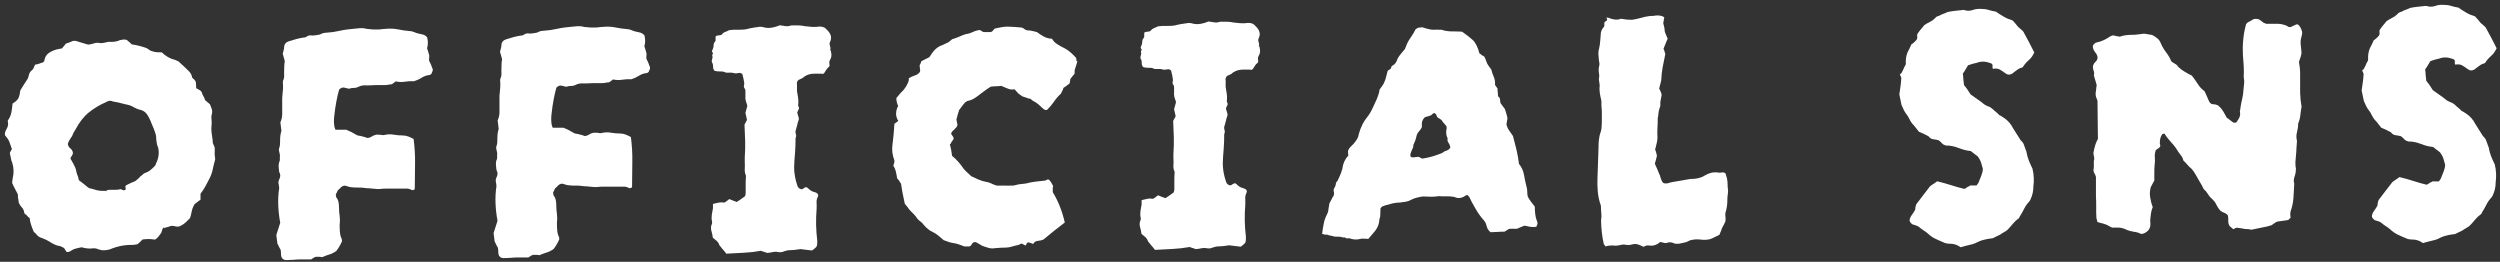
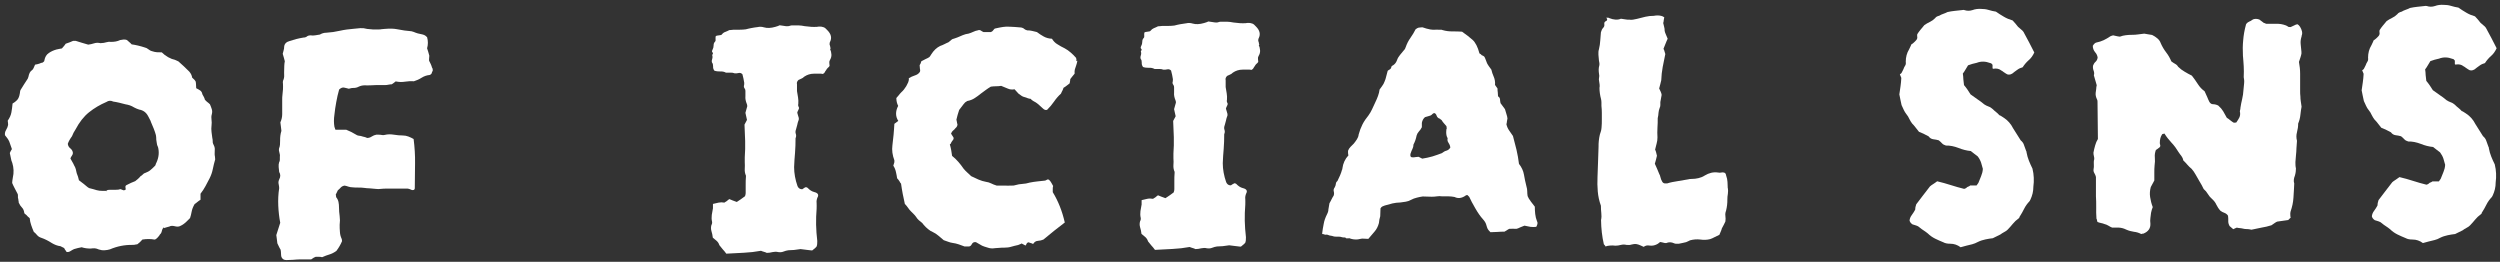
<svg xmlns="http://www.w3.org/2000/svg" width="191" height="20" viewBox="0 0 191 20" fill="none">
  <rect x="0" y="0" width="191" height="20" fill="#333333" stroke="none" />
  <path d="M12.54 17.38C12.54 17.38 12.5 17.35 12.49 17.35L12.52 17.38C12.45 17.42 12.4 17.5 12.37 17.63C12.34 17.76 12.3 17.85 12.22 17.91C12.2 17.96 12.14 18.05 12.03 18.16C11.92 18.27 11.84 18.32 11.78 18.3C11.52 18.25 11.22 18.25 10.88 18.3C10.83 18.36 10.77 18.41 10.72 18.47C10.67 18.52 10.59 18.59 10.5 18.66C10.48 18.66 10.46 18.66 10.45 18.67C10.43 18.67 10.4 18.68 10.37 18.68C10.32 18.7 10.23 18.71 10.12 18.71C9.54 18.7 8.96 18.81 8.4 19.05C8.27 19.09 8.14 19.11 7.99 19.12C7.84 19.13 7.7 19.11 7.55 19.06C7.44 19.01 7.34 18.98 7.24 18.97C7.14 18.97 7.03 18.97 6.92 18.99C6.68 18.99 6.45 18.96 6.24 18.89C6.15 18.91 6.05 18.93 5.95 18.95C5.85 18.97 5.75 19 5.66 19.03C5.57 19.07 5.48 19.12 5.39 19.18C5.3 19.24 5.2 19.27 5.09 19.25C5.07 19.21 5.04 19.17 5.01 19.13C4.97 19.09 4.94 19.03 4.9 18.95C4.86 18.93 4.82 18.91 4.76 18.88C4.7 18.85 4.66 18.83 4.62 18.81C4.38 18.78 4.16 18.69 3.96 18.57C3.68 18.39 3.42 18.26 3.16 18.17C3.03 18.13 2.93 18.07 2.84 17.97C2.76 17.87 2.67 17.78 2.58 17.71C2.5 17.53 2.44 17.36 2.38 17.19C2.32 17.03 2.29 16.85 2.27 16.67C2.22 16.63 2.17 16.59 2.13 16.55C2.09 16.51 2.06 16.47 2.02 16.43C1.91 16.36 1.85 16.3 1.85 16.24C1.83 16.08 1.77 15.95 1.68 15.86C1.59 15.77 1.5 15.64 1.43 15.48C1.43 15.44 1.43 15.39 1.41 15.32C1.41 15.25 1.39 15.18 1.37 15.1C1.37 15.06 1.37 15.01 1.37 14.95C1.37 14.89 1.37 14.84 1.34 14.8C1.27 14.65 1.19 14.51 1.12 14.38C1.05 14.24 0.98 14.11 0.93 13.98C0.93 13.89 0.95 13.75 0.98 13.57C1.07 13.19 1.05 12.81 0.94 12.45C0.88 12.32 0.85 12.2 0.83 12.07C0.81 11.94 0.78 11.82 0.75 11.69C0.77 11.65 0.79 11.6 0.82 11.54C0.85 11.48 0.88 11.43 0.91 11.39L0.71 10.82C0.67 10.73 0.62 10.64 0.56 10.56C0.49 10.48 0.44 10.4 0.38 10.33C0.36 10.18 0.39 10.05 0.47 9.92C0.55 9.79 0.6 9.66 0.62 9.54C0.62 9.49 0.62 9.43 0.61 9.38C0.6 9.33 0.6 9.27 0.59 9.22C0.73 9.02 0.83 8.81 0.87 8.59C0.91 8.37 0.94 8.14 0.96 7.91C1.09 7.84 1.2 7.75 1.29 7.66C1.38 7.57 1.44 7.45 1.48 7.3C1.5 7.24 1.51 7.18 1.52 7.11C1.52 7.04 1.54 6.96 1.56 6.89C1.65 6.74 1.74 6.59 1.84 6.44C1.94 6.28 2.03 6.14 2.12 6.01C2.16 5.92 2.19 5.82 2.21 5.71C2.24 5.6 2.29 5.51 2.36 5.43C2.45 5.37 2.52 5.3 2.56 5.21C2.6 5.12 2.64 5.03 2.68 4.94C2.81 4.92 2.92 4.89 3.01 4.86C3.1 4.82 3.18 4.79 3.26 4.78C3.35 4.72 3.4 4.67 3.39 4.61C3.44 4.35 3.55 4.17 3.73 4.05C3.9 3.93 4.1 3.84 4.32 3.78C4.39 3.76 4.46 3.75 4.51 3.74C4.56 3.73 4.64 3.72 4.73 3.7C4.77 3.66 4.81 3.61 4.86 3.55C4.91 3.49 4.97 3.42 5.02 3.34C5.13 3.3 5.23 3.26 5.33 3.23C5.43 3.19 5.52 3.15 5.59 3.12H5.78C5.93 3.17 6.08 3.22 6.23 3.26C6.38 3.3 6.55 3.35 6.74 3.41C6.89 3.39 7.04 3.36 7.19 3.31C7.34 3.26 7.49 3.26 7.64 3.29C7.66 3.29 7.68 3.29 7.69 3.3C7.71 3.3 7.73 3.3 7.74 3.29C7.87 3.29 7.99 3.27 8.12 3.23C8.25 3.19 8.37 3.18 8.5 3.2C8.61 3.2 8.72 3.19 8.84 3.17C8.96 3.15 9.07 3.11 9.18 3.06C9.27 3.04 9.36 3.03 9.44 3.02C9.52 3.02 9.61 3.02 9.7 3.06C9.75 3.11 9.81 3.16 9.87 3.21C9.93 3.26 9.99 3.31 10.06 3.39C10.21 3.41 10.37 3.44 10.54 3.48C10.71 3.52 10.89 3.57 11.07 3.63C11.16 3.65 11.25 3.69 11.33 3.76C11.41 3.83 11.52 3.89 11.65 3.92C11.76 3.96 11.87 3.98 11.99 3.99C12.11 3.99 12.23 4 12.36 4C12.65 4.29 13 4.49 13.41 4.59C13.45 4.61 13.48 4.63 13.52 4.64C13.56 4.66 13.59 4.68 13.63 4.69C13.78 4.82 13.92 4.95 14.06 5.08C14.2 5.21 14.33 5.35 14.46 5.47C14.59 5.62 14.66 5.77 14.68 5.93C14.83 6.06 14.91 6.15 14.94 6.21C14.97 6.27 14.98 6.45 14.99 6.74C15.1 6.79 15.2 6.85 15.29 6.91C15.38 6.97 15.44 7.07 15.46 7.2C15.5 7.27 15.53 7.34 15.57 7.4C15.61 7.46 15.63 7.53 15.65 7.61C15.71 7.68 15.76 7.74 15.83 7.79C15.89 7.83 15.96 7.89 16.04 7.97C16.1 8.1 16.14 8.22 16.18 8.34C16.22 8.46 16.22 8.59 16.18 8.74C16.14 8.87 16.14 9 16.16 9.15C16.18 9.3 16.18 9.45 16.16 9.61C16.14 9.76 16.14 9.91 16.16 10.08C16.18 10.24 16.2 10.4 16.22 10.54C16.24 10.61 16.25 10.69 16.25 10.77C16.25 10.85 16.25 10.92 16.28 10.98C16.35 11.11 16.4 11.23 16.41 11.36C16.41 11.49 16.41 11.61 16.4 11.74C16.4 11.81 16.4 11.88 16.42 11.95C16.42 12.01 16.44 12.09 16.44 12.18C16.37 12.42 16.31 12.66 16.26 12.91C16.21 13.16 16.13 13.39 16.02 13.61C15.91 13.81 15.81 14.01 15.7 14.22C15.59 14.42 15.47 14.61 15.32 14.8V15.26C15.23 15.31 15.15 15.38 15.07 15.44C14.99 15.51 14.92 15.56 14.87 15.59C14.74 15.81 14.67 16.01 14.64 16.18C14.61 16.35 14.57 16.51 14.52 16.66C14.45 16.73 14.37 16.81 14.3 16.88C14.23 16.95 14.15 17.03 14.05 17.1C13.96 17.17 13.85 17.23 13.74 17.28C13.62 17.33 13.49 17.32 13.34 17.28C13.17 17.24 13.04 17.25 12.93 17.31C12.86 17.33 12.78 17.35 12.71 17.37C12.64 17.39 12.57 17.41 12.52 17.43L12.54 17.38ZM12.05 11.2C12.01 11.11 11.99 11.02 11.98 10.94C11.97 10.86 11.95 10.77 11.94 10.68C11.94 10.53 11.93 10.42 11.91 10.32C11.87 10.17 11.82 10.02 11.75 9.84C11.68 9.67 11.61 9.5 11.54 9.34C11.52 9.27 11.49 9.19 11.44 9.11C11.39 9.03 11.35 8.95 11.32 8.88C11.17 8.59 10.94 8.42 10.63 8.37C10.58 8.35 10.51 8.33 10.44 8.3C10.37 8.27 10.3 8.24 10.25 8.21C10.14 8.14 10.03 8.09 9.92 8.05C9.81 8.01 9.7 7.99 9.59 7.97C9.44 7.93 9.29 7.9 9.12 7.85C8.95 7.81 8.8 7.78 8.65 7.76C8.47 7.67 8.29 7.68 8.13 7.79C7.64 8 7.2 8.26 6.8 8.58C6.4 8.9 6.06 9.34 5.77 9.89C5.72 9.96 5.67 10.05 5.62 10.14C5.58 10.23 5.54 10.32 5.5 10.41C5.43 10.5 5.37 10.6 5.31 10.7C5.25 10.8 5.21 10.9 5.18 10.99C5.2 11.14 5.26 11.25 5.38 11.34C5.49 11.43 5.56 11.55 5.57 11.69C5.57 11.76 5.54 11.83 5.49 11.9C5.44 11.97 5.4 12.03 5.38 12.11C5.42 12.18 5.46 12.26 5.52 12.36C5.58 12.45 5.62 12.54 5.66 12.63C5.72 12.72 5.76 12.82 5.79 12.92C5.82 13.02 5.84 13.13 5.86 13.23C5.9 13.32 5.93 13.41 5.96 13.5C5.99 13.59 6.01 13.68 6.03 13.77L6.42 14.07C6.47 14.11 6.53 14.16 6.6 14.22C6.67 14.28 6.73 14.33 6.81 14.37C7.03 14.42 7.22 14.48 7.39 14.53C7.54 14.57 7.66 14.58 7.77 14.58C7.88 14.58 8 14.58 8.13 14.58C8.11 14.58 8.1 14.58 8.1 14.61H8.15C8.15 14.61 8.12 14.61 8.12 14.58C8.16 14.54 8.2 14.52 8.26 14.51C8.31 14.51 8.36 14.5 8.4 14.5C8.51 14.5 8.62 14.5 8.74 14.5C8.86 14.5 8.98 14.5 9.11 14.48C9.15 14.44 9.2 14.44 9.26 14.47C9.32 14.5 9.38 14.52 9.44 14.54C9.51 14.54 9.57 14.52 9.6 14.48C9.6 14.41 9.6 14.34 9.58 14.29C9.58 14.24 9.59 14.19 9.65 14.15C9.89 14.02 10.11 13.92 10.33 13.84C10.42 13.77 10.5 13.7 10.56 13.65C10.62 13.6 10.68 13.53 10.74 13.46C10.81 13.42 10.87 13.38 10.92 13.32C10.97 13.26 11.02 13.23 11.1 13.21C11.26 13.15 11.4 13.08 11.52 12.97C11.64 12.87 11.75 12.76 11.86 12.65C11.88 12.61 11.89 12.58 11.9 12.55C11.9 12.52 11.92 12.49 11.94 12.45C12.14 12.03 12.18 11.61 12.06 11.19L12.05 11.2Z" fill="white" />
  <path d="M33.01 5.45C33.01 5.6 32.95 5.69 32.82 5.73C32.6 5.75 32.4 5.82 32.21 5.94C32.02 6.06 31.82 6.15 31.62 6.21C31.38 6.19 31.16 6.21 30.94 6.24C30.72 6.28 30.48 6.27 30.23 6.22C30.19 6.26 30.15 6.29 30.09 6.33C30.04 6.37 29.98 6.4 29.93 6.44C29.86 6.44 29.77 6.45 29.68 6.47C29.59 6.49 29.5 6.5 29.41 6.5H28.73C28.58 6.5 28.44 6.51 28.29 6.52C28.14 6.53 28 6.52 27.85 6.52C27.69 6.52 27.54 6.56 27.41 6.62C27.28 6.69 27.15 6.72 27 6.72C26.93 6.72 26.86 6.72 26.81 6.74C26.76 6.76 26.7 6.76 26.65 6.78C26.52 6.75 26.4 6.71 26.28 6.69C26.16 6.67 26.04 6.72 25.91 6.84C25.82 7.15 25.75 7.47 25.69 7.8C25.63 8.13 25.58 8.45 25.55 8.76C25.5 9.09 25.5 9.4 25.55 9.69C25.57 9.73 25.58 9.76 25.59 9.8C25.59 9.84 25.61 9.87 25.63 9.91H26.45C26.58 9.96 26.71 10.02 26.85 10.09C26.99 10.16 27.13 10.24 27.28 10.33C27.32 10.35 27.37 10.36 27.43 10.37C27.49 10.37 27.56 10.39 27.64 10.41C27.7 10.43 27.76 10.45 27.83 10.46C27.9 10.48 27.98 10.5 28.05 10.54C28.18 10.54 28.3 10.5 28.4 10.43C28.51 10.36 28.63 10.31 28.75 10.29H28.89C28.98 10.29 29.07 10.29 29.15 10.31C29.23 10.33 29.31 10.33 29.38 10.31C29.62 10.25 29.85 10.25 30.09 10.29C30.33 10.33 30.56 10.35 30.78 10.35C30.93 10.35 31.07 10.38 31.2 10.43C31.34 10.48 31.47 10.55 31.6 10.62C31.68 11.24 31.72 11.86 31.71 12.49C31.71 13.12 31.7 13.74 31.69 14.37C31.69 14.44 31.66 14.49 31.61 14.51C31.56 14.53 31.5 14.53 31.45 14.51C31.41 14.49 31.37 14.47 31.33 14.46C31.28 14.44 31.22 14.42 31.15 14.41H29.56C29.4 14.41 29.25 14.41 29.11 14.43C28.97 14.45 28.83 14.45 28.69 14.43C28.54 14.41 28.4 14.4 28.25 14.39C28.1 14.39 27.95 14.37 27.78 14.35C27.65 14.33 27.52 14.33 27.37 14.33C27.22 14.33 27.07 14.33 26.91 14.31C26.82 14.31 26.72 14.29 26.62 14.26C26.52 14.22 26.42 14.2 26.33 14.18C26.2 14.2 26.11 14.25 26.04 14.32C25.98 14.39 25.9 14.47 25.81 14.54C25.79 14.58 25.77 14.63 25.74 14.69C25.71 14.75 25.68 14.81 25.65 14.87C25.67 14.92 25.68 14.99 25.68 15.06C25.77 15.17 25.83 15.29 25.86 15.43C25.89 15.57 25.9 15.71 25.9 15.85C25.9 16.07 25.92 16.29 25.95 16.51C25.98 16.73 25.98 16.95 25.95 17.17C25.95 17.35 25.95 17.54 25.97 17.72C25.98 17.9 26.02 18.07 26.1 18.24C26.12 18.28 26.13 18.34 26.13 18.43C26.02 18.69 25.88 18.93 25.7 19.17C25.52 19.3 25.34 19.39 25.17 19.44C25 19.49 24.81 19.56 24.61 19.65C24.54 19.63 24.46 19.62 24.38 19.62C24.3 19.62 24.21 19.62 24.12 19.62C24.05 19.64 23.93 19.7 23.77 19.82H22.84C22.69 19.82 22.54 19.84 22.39 19.85C22.23 19.86 22.07 19.87 21.88 19.87C21.69 19.87 21.57 19.79 21.5 19.63C21.48 19.56 21.47 19.47 21.47 19.38C21.47 19.29 21.46 19.19 21.44 19.08C21.38 18.99 21.34 18.9 21.3 18.82C21.26 18.74 21.23 18.66 21.19 18.59C21.17 18.48 21.16 18.37 21.15 18.26C21.14 18.15 21.12 18.05 21.11 17.96C21.16 17.8 21.21 17.64 21.26 17.49C21.31 17.34 21.35 17.19 21.41 17.02C21.33 16.6 21.28 16.17 21.26 15.72C21.24 15.27 21.26 14.82 21.33 14.37C21.33 14.28 21.31 14.18 21.29 14.07C21.26 13.96 21.27 13.84 21.33 13.71C21.44 13.51 21.44 13.32 21.33 13.14C21.31 13.01 21.3 12.88 21.29 12.76C21.28 12.63 21.29 12.5 21.33 12.38C21.37 12.33 21.38 12.26 21.38 12.19C21.38 12.12 21.38 12.04 21.38 11.97C21.4 11.88 21.38 11.78 21.35 11.67C21.31 11.56 21.3 11.45 21.32 11.34C21.36 11.25 21.38 11.15 21.39 11.05C21.39 10.95 21.4 10.84 21.4 10.74C21.4 10.61 21.4 10.49 21.42 10.36C21.44 10.23 21.46 10.11 21.5 10C21.48 9.87 21.47 9.76 21.46 9.66C21.45 9.56 21.43 9.46 21.42 9.35C21.51 9.15 21.56 8.94 21.56 8.73C21.56 8.52 21.56 8.31 21.56 8.09C21.56 7.94 21.56 7.8 21.56 7.65C21.56 7.5 21.56 7.37 21.58 7.24C21.6 7.09 21.61 6.95 21.62 6.82C21.62 6.68 21.63 6.55 21.62 6.42C21.62 6.38 21.62 6.34 21.61 6.3C21.61 6.26 21.61 6.21 21.62 6.18C21.69 6.03 21.72 5.89 21.71 5.76C21.7 5.62 21.71 5.49 21.71 5.36C21.71 5.25 21.71 5.14 21.72 5.02C21.72 4.9 21.74 4.79 21.76 4.68C21.74 4.59 21.71 4.49 21.68 4.38C21.64 4.27 21.62 4.18 21.6 4.11C21.62 4.02 21.64 3.93 21.67 3.84C21.7 3.75 21.71 3.66 21.71 3.57C21.73 3.35 21.87 3.2 22.14 3.13C22.47 3.02 22.81 2.93 23.18 2.87C23.31 2.87 23.41 2.83 23.48 2.76C23.55 2.72 23.63 2.7 23.73 2.7C23.84 2.72 23.95 2.72 24.07 2.7C24.19 2.68 24.31 2.66 24.44 2.64C24.59 2.55 24.75 2.5 24.93 2.5C25.28 2.48 25.62 2.43 25.97 2.35C26.32 2.27 26.66 2.23 27.01 2.2C27.19 2.18 27.37 2.17 27.53 2.15C27.7 2.14 27.87 2.16 28.05 2.21C28.2 2.23 28.34 2.24 28.49 2.25C28.64 2.25 28.78 2.26 28.93 2.25C29 2.25 29.08 2.25 29.15 2.23C29.22 2.23 29.3 2.21 29.37 2.21C29.62 2.19 29.82 2.18 29.94 2.19C30.07 2.19 30.19 2.21 30.32 2.23C30.45 2.25 30.64 2.28 30.9 2.33C31.03 2.35 31.15 2.36 31.27 2.37C31.39 2.37 31.5 2.4 31.61 2.44C31.81 2.53 32.03 2.59 32.27 2.63C32.36 2.65 32.43 2.68 32.49 2.72C32.54 2.76 32.59 2.81 32.63 2.84C32.71 3.13 32.71 3.41 32.63 3.69C32.69 3.85 32.74 4.04 32.8 4.26C32.8 4.28 32.8 4.32 32.79 4.38C32.79 4.44 32.78 4.49 32.78 4.53C32.78 4.62 32.78 4.68 32.81 4.69C32.85 4.76 32.88 4.84 32.92 4.92C32.96 5 32.98 5.08 33 5.15C33.04 5.2 33.06 5.26 33.06 5.31C33.06 5.36 33.06 5.42 33.06 5.47L33.01 5.45Z" fill="white" />
-   <path d="M49.61 5.3C49.61 5.45 49.55 5.54 49.42 5.58C49.2 5.6 49 5.67 48.81 5.79C48.62 5.91 48.42 6 48.22 6.06C47.98 6.04 47.76 6.06 47.54 6.09C47.32 6.13 47.08 6.12 46.83 6.07C46.79 6.11 46.75 6.14 46.69 6.18C46.64 6.22 46.58 6.25 46.53 6.29C46.46 6.29 46.37 6.3 46.28 6.32C46.19 6.34 46.1 6.35 46.01 6.35H45.33C45.18 6.35 45.04 6.36 44.89 6.37C44.74 6.38 44.6 6.37 44.45 6.37C44.29 6.37 44.14 6.41 44.01 6.47C43.88 6.54 43.75 6.57 43.6 6.57C43.53 6.57 43.46 6.57 43.41 6.59C43.36 6.61 43.3 6.61 43.25 6.63C43.12 6.6 43 6.56 42.88 6.54C42.76 6.52 42.64 6.57 42.51 6.69C42.42 7 42.35 7.32 42.29 7.65C42.23 7.98 42.18 8.3 42.15 8.61C42.1 8.94 42.1 9.25 42.15 9.54C42.17 9.58 42.18 9.61 42.19 9.65C42.19 9.69 42.21 9.72 42.23 9.76H43.05C43.18 9.81 43.31 9.87 43.45 9.94C43.59 10.01 43.73 10.09 43.88 10.18C43.92 10.2 43.97 10.21 44.03 10.22C44.09 10.22 44.16 10.24 44.24 10.26C44.3 10.28 44.36 10.3 44.43 10.31C44.5 10.33 44.58 10.35 44.65 10.39C44.78 10.39 44.9 10.35 45 10.28C45.11 10.21 45.23 10.16 45.35 10.14H45.49C45.58 10.14 45.67 10.14 45.75 10.16C45.83 10.18 45.91 10.18 45.98 10.16C46.22 10.1 46.45 10.1 46.69 10.14C46.93 10.18 47.16 10.2 47.38 10.2C47.53 10.2 47.67 10.23 47.8 10.28C47.94 10.33 48.07 10.4 48.2 10.47C48.28 11.09 48.32 11.71 48.31 12.34C48.31 12.97 48.3 13.59 48.29 14.22C48.29 14.29 48.26 14.34 48.21 14.36C48.16 14.38 48.1 14.38 48.05 14.36C48.01 14.34 47.97 14.32 47.93 14.31C47.88 14.29 47.82 14.27 47.75 14.26H46.16C46 14.26 45.85 14.26 45.71 14.28C45.57 14.3 45.43 14.3 45.29 14.28C45.14 14.26 45 14.25 44.85 14.24C44.7 14.24 44.55 14.22 44.38 14.2C44.25 14.18 44.12 14.18 43.97 14.18C43.82 14.18 43.67 14.18 43.51 14.16C43.42 14.16 43.32 14.14 43.22 14.11C43.12 14.07 43.02 14.05 42.93 14.03C42.8 14.05 42.71 14.1 42.64 14.17C42.58 14.24 42.5 14.32 42.41 14.39C42.39 14.43 42.37 14.48 42.34 14.54C42.31 14.6 42.28 14.66 42.25 14.72C42.27 14.77 42.28 14.84 42.28 14.91C42.37 15.02 42.43 15.14 42.46 15.28C42.49 15.42 42.5 15.56 42.5 15.7C42.5 15.92 42.52 16.14 42.55 16.36C42.58 16.58 42.58 16.8 42.55 17.02C42.55 17.2 42.55 17.39 42.57 17.57C42.58 17.75 42.62 17.92 42.7 18.09C42.72 18.13 42.73 18.19 42.73 18.28C42.62 18.54 42.48 18.78 42.3 19.02C42.12 19.15 41.94 19.24 41.77 19.29C41.6 19.34 41.41 19.41 41.21 19.5C41.14 19.48 41.06 19.47 40.98 19.47C40.9 19.47 40.81 19.47 40.72 19.47C40.65 19.49 40.53 19.55 40.37 19.67H39.44C39.29 19.67 39.14 19.69 38.99 19.7C38.83 19.71 38.67 19.72 38.48 19.72C38.29 19.72 38.17 19.64 38.1 19.48C38.08 19.41 38.07 19.32 38.07 19.23C38.07 19.14 38.06 19.04 38.04 18.93C37.98 18.84 37.94 18.75 37.9 18.67C37.86 18.59 37.83 18.51 37.79 18.44C37.77 18.33 37.76 18.22 37.75 18.11C37.74 18 37.72 17.9 37.71 17.81C37.76 17.65 37.81 17.49 37.86 17.34C37.91 17.19 37.95 17.04 38.01 16.87C37.93 16.45 37.88 16.02 37.86 15.57C37.84 15.12 37.86 14.67 37.93 14.22C37.93 14.13 37.91 14.03 37.89 13.92C37.86 13.81 37.87 13.69 37.93 13.56C38.04 13.36 38.04 13.17 37.93 12.99C37.91 12.86 37.9 12.73 37.89 12.61C37.88 12.48 37.89 12.35 37.93 12.23C37.97 12.18 37.98 12.11 37.98 12.04C37.98 11.97 37.98 11.89 37.98 11.82C38 11.73 37.98 11.63 37.95 11.52C37.91 11.41 37.9 11.3 37.92 11.19C37.96 11.1 37.98 11 37.99 10.9C37.99 10.8 38 10.69 38 10.59C38 10.46 38 10.34 38.02 10.21C38.04 10.08 38.06 9.96 38.1 9.85C38.08 9.72 38.07 9.61 38.06 9.51C38.05 9.41 38.03 9.31 38.02 9.2C38.11 9 38.16 8.79 38.16 8.58C38.16 8.37 38.16 8.16 38.16 7.94C38.16 7.79 38.16 7.65 38.16 7.5C38.16 7.35 38.16 7.22 38.18 7.09C38.2 6.94 38.21 6.8 38.22 6.67C38.22 6.53 38.23 6.4 38.22 6.27C38.22 6.23 38.22 6.19 38.21 6.15C38.21 6.11 38.21 6.06 38.22 6.03C38.29 5.88 38.32 5.74 38.31 5.61C38.3 5.47 38.31 5.34 38.31 5.21C38.31 5.1 38.31 4.99 38.32 4.87C38.32 4.75 38.34 4.64 38.36 4.53C38.34 4.44 38.31 4.34 38.28 4.23C38.24 4.12 38.22 4.03 38.2 3.96C38.22 3.87 38.24 3.78 38.27 3.69C38.3 3.6 38.31 3.51 38.31 3.42C38.33 3.2 38.47 3.05 38.74 2.98C39.07 2.87 39.41 2.78 39.78 2.72C39.91 2.72 40.01 2.68 40.08 2.61C40.15 2.57 40.23 2.55 40.33 2.55C40.44 2.57 40.55 2.57 40.67 2.55C40.79 2.53 40.91 2.51 41.04 2.49C41.19 2.4 41.35 2.35 41.53 2.35C41.88 2.33 42.22 2.28 42.57 2.2C42.92 2.12 43.26 2.08 43.61 2.05C43.79 2.03 43.97 2.02 44.13 2C44.3 1.99 44.47 2.01 44.65 2.06C44.8 2.08 44.94 2.09 45.09 2.1C45.24 2.1 45.38 2.11 45.53 2.1C45.6 2.1 45.68 2.1 45.75 2.08C45.82 2.08 45.9 2.06 45.97 2.06C46.22 2.04 46.42 2.03 46.54 2.04C46.67 2.04 46.79 2.06 46.92 2.08C47.05 2.1 47.24 2.13 47.5 2.18C47.63 2.2 47.75 2.21 47.87 2.22C47.99 2.22 48.1 2.25 48.21 2.29C48.41 2.38 48.63 2.44 48.87 2.48C48.96 2.5 49.03 2.53 49.09 2.57C49.14 2.61 49.19 2.66 49.23 2.69C49.31 2.98 49.31 3.26 49.23 3.54C49.29 3.7 49.34 3.89 49.4 4.11C49.4 4.13 49.4 4.17 49.39 4.23C49.39 4.29 49.38 4.34 49.38 4.38C49.38 4.47 49.38 4.53 49.41 4.54C49.45 4.61 49.48 4.69 49.52 4.77C49.56 4.85 49.58 4.93 49.6 5C49.64 5.05 49.66 5.11 49.66 5.16C49.66 5.21 49.66 5.27 49.66 5.32L49.61 5.3Z" fill="white" />
  <path d="M63.42 3.75C63.48 3.88 63.51 4.01 63.52 4.16C63.53 4.31 63.49 4.45 63.4 4.6C63.36 4.67 63.35 4.74 63.36 4.81C63.36 4.87 63.37 4.95 63.38 5.04C63.34 5.09 63.3 5.15 63.24 5.19C63.19 5.24 63.14 5.3 63.11 5.37C63.07 5.41 63.04 5.45 63.02 5.51C62.99 5.57 62.94 5.61 62.87 5.65C62.78 5.63 62.67 5.62 62.54 5.63C62.41 5.63 62.29 5.63 62.18 5.63C61.91 5.63 61.66 5.71 61.44 5.86C61.37 5.93 61.3 5.98 61.22 6.01C61.15 6.04 61.07 6.07 61 6.11C60.89 6.22 60.86 6.33 60.89 6.44V6.96C60.91 7.12 60.94 7.28 60.97 7.44C61 7.6 61 7.76 60.99 7.95C60.97 7.99 60.97 8.04 60.99 8.1C61.01 8.16 61.03 8.21 61.05 8.25C61.03 8.32 61.01 8.38 60.98 8.43C60.95 8.48 60.93 8.53 60.91 8.61C60.93 8.68 60.95 8.75 60.97 8.82C60.99 8.88 61.01 8.95 61.03 9.02C61.03 9.11 61.03 9.18 61 9.21C60.96 9.32 60.93 9.43 60.91 9.54C60.88 9.65 60.85 9.76 60.82 9.87C60.77 10 60.76 10.12 60.8 10.23C60.84 10.34 60.83 10.45 60.78 10.56C60.78 10.94 60.77 11.32 60.74 11.68C60.71 12.04 60.68 12.41 60.67 12.77C60.67 13.24 60.76 13.73 60.93 14.22C61 14.38 61.12 14.46 61.29 14.46C61.33 14.44 61.37 14.41 61.41 14.38C61.45 14.34 61.51 14.32 61.56 14.3C61.61 14.3 61.66 14.32 61.7 14.35C61.85 14.51 62.01 14.62 62.2 14.67C62.49 14.74 62.58 14.88 62.45 15.1C62.4 15.23 62.37 15.36 62.39 15.51C62.4 15.66 62.39 15.8 62.39 15.95C62.36 16.35 62.34 16.76 62.35 17.17C62.36 17.58 62.39 18 62.44 18.41C62.44 18.61 62.43 18.74 62.4 18.81C62.37 18.87 62.26 18.98 62.06 19.13H61.98C61.83 19.11 61.69 19.1 61.56 19.08C61.42 19.06 61.29 19.05 61.16 19.03C60.81 19.09 60.5 19.12 60.23 19.12C60.1 19.14 59.98 19.17 59.86 19.22C59.74 19.27 59.61 19.28 59.46 19.26C59.31 19.22 59.17 19.23 59.02 19.26C58.87 19.3 58.73 19.32 58.58 19.32C58.51 19.28 58.44 19.26 58.37 19.24C58.3 19.22 58.23 19.2 58.14 19.16C57.7 19.24 57.27 19.29 56.83 19.31C56.39 19.33 55.94 19.35 55.49 19.38C55.4 19.25 55.3 19.14 55.21 19.04C55.12 18.94 55.04 18.84 54.96 18.73C54.92 18.6 54.85 18.49 54.75 18.4C54.65 18.31 54.55 18.23 54.46 18.16C54.44 17.98 54.4 17.8 54.35 17.64C54.31 17.49 54.31 17.35 54.35 17.2C54.4 17.11 54.42 17.02 54.4 16.93C54.36 16.77 54.36 16.6 54.38 16.42C54.41 16.25 54.44 16.08 54.47 15.91V15.58C54.61 15.54 54.76 15.51 54.9 15.48C55.05 15.45 55.19 15.45 55.34 15.48C55.41 15.44 55.48 15.4 55.53 15.36C55.58 15.31 55.65 15.26 55.72 15.21C55.81 15.25 55.9 15.28 55.99 15.32C56.08 15.36 56.18 15.39 56.29 15.43C56.47 15.32 56.68 15.17 56.92 14.99C56.96 14.88 56.97 14.8 56.97 14.74C56.97 14.54 56.97 14.33 56.97 14.12C56.97 13.91 56.97 13.7 56.99 13.5V13.42C56.91 13.24 56.89 13.07 56.9 12.9C56.91 12.73 56.91 12.56 56.9 12.38V12.02C56.93 11.6 56.94 11.19 56.93 10.77C56.92 10.36 56.9 9.94 56.88 9.52L57.07 9.16C57.05 9.07 57.03 8.98 57.01 8.89C56.99 8.8 56.97 8.71 56.95 8.62C56.97 8.53 56.99 8.45 57.02 8.37C57.05 8.29 57.07 8.21 57.09 8.12C57.09 8.05 57.08 7.99 57.06 7.95C56.97 7.73 56.93 7.53 56.95 7.35V6.94C56.95 6.87 56.93 6.81 56.89 6.76C56.85 6.71 56.83 6.65 56.83 6.58C56.85 6.54 56.86 6.46 56.86 6.33C56.84 6.22 56.82 6.11 56.8 6C56.78 5.89 56.75 5.78 56.72 5.67C56.63 5.58 56.53 5.55 56.42 5.58C56.31 5.61 56.21 5.61 56.12 5.6C56.03 5.56 55.93 5.55 55.82 5.55C55.71 5.55 55.59 5.55 55.46 5.55C55.33 5.48 55.19 5.45 55.03 5.46C54.88 5.46 54.72 5.45 54.58 5.4C54.51 5.31 54.47 5.2 54.48 5.07C54.48 4.94 54.46 4.85 54.41 4.8C54.37 4.73 54.37 4.63 54.41 4.51C54.45 4.39 54.44 4.29 54.41 4.2C54.48 4.11 54.49 4.04 54.44 4.01C54.39 3.97 54.38 3.9 54.44 3.79C54.49 3.7 54.52 3.59 54.52 3.47C54.52 3.35 54.55 3.26 54.63 3.18C54.67 3.14 54.68 3.08 54.67 3C54.66 2.92 54.67 2.84 54.68 2.77C54.72 2.73 54.8 2.71 54.93 2.7C55.06 2.69 55.13 2.67 55.15 2.63C55.22 2.54 55.31 2.47 55.41 2.44C55.51 2.4 55.61 2.36 55.72 2.3C55.76 2.3 55.8 2.3 55.86 2.29C55.92 2.28 55.98 2.27 56.05 2.27C56.2 2.27 56.35 2.27 56.51 2.27C56.68 2.27 56.83 2.26 56.98 2.24C57.12 2.2 57.27 2.17 57.42 2.14C57.56 2.11 57.72 2.09 57.88 2.07C58.04 2.03 58.21 2.04 58.37 2.09C58.61 2.16 58.9 2.15 59.24 2.05C59.31 2.03 59.38 2.01 59.43 1.99C59.49 1.97 59.53 1.95 59.57 1.93C59.7 1.95 59.81 1.97 59.91 1.98C60.01 2 60.1 2.01 60.17 2C60.22 2 60.28 2 60.35 1.97C60.41 1.95 60.46 1.94 60.5 1.94C60.68 1.94 60.85 1.94 61.01 1.94C61.16 1.94 61.32 1.97 61.49 2C61.84 2.05 62.15 2.07 62.42 2.05C62.51 2.03 62.59 2.03 62.65 2.03C62.71 2.03 62.75 2.04 62.77 2.04C62.9 2.06 62.99 2.1 63.06 2.16C63.12 2.22 63.18 2.27 63.21 2.31C63.5 2.6 63.57 2.9 63.41 3.21C63.39 3.23 63.38 3.29 63.38 3.4C63.4 3.44 63.41 3.48 63.42 3.52C63.42 3.57 63.44 3.62 63.46 3.7L63.42 3.75Z" fill="white" />
  <path d="M82.31 4.64C82.29 4.75 82.27 4.86 82.23 4.97C82.19 5.08 82.16 5.19 82.12 5.3C82.1 5.37 82.09 5.48 82.1 5.63C82.05 5.68 82 5.75 81.95 5.81C81.9 5.88 81.85 5.95 81.77 6.04C81.77 6.11 81.75 6.22 81.72 6.37C81.65 6.43 81.58 6.48 81.5 6.54C81.43 6.6 81.35 6.65 81.25 6.71C81.23 6.78 81.21 6.85 81.17 6.92C81.13 6.98 81.1 7.06 81.06 7.15C80.86 7.33 80.68 7.54 80.53 7.76C80.38 7.98 80.2 8.19 80 8.39C79.89 8.43 79.78 8.39 79.67 8.28C79.56 8.17 79.44 8.07 79.33 7.97C79.21 7.87 79.08 7.78 78.93 7.71C78.87 7.67 78.84 7.65 78.82 7.63C78.8 7.61 78.77 7.59 78.74 7.55C78.67 7.55 78.59 7.53 78.51 7.5C78.43 7.46 78.35 7.44 78.28 7.42C78.19 7.4 78.11 7.37 78.03 7.31C77.96 7.26 77.88 7.2 77.81 7.15L77.51 6.82C77.33 6.86 77.16 6.84 77 6.77C76.84 6.7 76.67 6.63 76.49 6.56C76.36 6.58 76.23 6.59 76.11 6.59C75.98 6.59 75.85 6.6 75.7 6.62C75.57 6.69 75.45 6.78 75.32 6.87C75.19 6.96 75.07 7.06 74.94 7.15C74.78 7.28 74.62 7.4 74.46 7.5C74.31 7.6 74.13 7.67 73.93 7.71C73.91 7.71 73.88 7.72 73.85 7.75C73.81 7.78 73.78 7.8 73.74 7.82C73.67 7.89 73.59 7.99 73.51 8.1C73.43 8.21 73.35 8.31 73.28 8.4C73.19 8.67 73.12 8.92 73.07 9.14C73.09 9.21 73.1 9.28 73.11 9.33C73.11 9.38 73.13 9.44 73.15 9.5C73.15 9.61 73.1 9.71 72.99 9.8C72.94 9.87 72.88 9.93 72.81 9.98C72.75 10.03 72.7 10.1 72.66 10.21L72.85 10.51C72.87 10.58 72.85 10.66 72.78 10.73C72.72 10.8 72.67 10.89 72.63 10.98C72.63 11 72.63 11.01 72.6 11.01C72.58 11.01 72.57 11.01 72.57 11.04C72.61 11.17 72.64 11.31 72.67 11.46C72.7 11.61 72.72 11.76 72.74 11.91C72.92 12.05 73.08 12.21 73.22 12.37C73.36 12.53 73.49 12.7 73.62 12.89C73.71 13 73.81 13.1 73.91 13.19C74.01 13.28 74.11 13.37 74.2 13.46C74.38 13.55 74.57 13.64 74.76 13.72C74.95 13.8 75.14 13.86 75.32 13.89C75.47 13.91 75.6 13.95 75.72 14.01C75.84 14.07 75.98 14.13 76.15 14.18C76.32 14.18 76.5 14.18 76.7 14.18C76.9 14.18 77.1 14.19 77.3 14.18C77.43 14.18 77.51 14.17 77.55 14.15C77.75 14.09 77.94 14.06 78.12 14.05C78.3 14.04 78.48 14.01 78.67 13.95C78.87 13.91 79.07 13.88 79.26 13.86C79.45 13.84 79.64 13.82 79.82 13.8C79.86 13.8 79.91 13.78 79.97 13.74C80.03 13.7 80.09 13.7 80.15 13.74C80.22 13.81 80.28 13.88 80.32 13.96C80.36 14.03 80.4 14.11 80.46 14.21C80.44 14.26 80.43 14.33 80.43 14.42C80.43 14.5 80.43 14.59 80.43 14.68C80.84 15.35 81.15 16.12 81.35 17C81.08 17.2 80.81 17.41 80.55 17.62C80.29 17.83 80.01 18.06 79.72 18.3C79.59 18.36 79.45 18.39 79.3 18.4C79.14 18.41 79.02 18.49 78.93 18.64C78.86 18.6 78.79 18.58 78.72 18.56C78.66 18.54 78.6 18.52 78.57 18.51C78.5 18.53 78.45 18.57 78.43 18.62C78.41 18.68 78.39 18.72 78.35 18.76C78.24 18.71 78.14 18.65 78.05 18.6C78.03 18.62 77.99 18.64 77.93 18.66C77.87 18.68 77.82 18.7 77.78 18.72C77.6 18.76 77.42 18.8 77.26 18.85C77.1 18.9 76.92 18.92 76.74 18.92C76.61 18.92 76.47 18.92 76.3 18.94C76.13 18.94 75.98 18.97 75.83 18.98C75.79 18.98 75.75 18.98 75.69 18.97C75.64 18.97 75.57 18.95 75.5 18.93C75.26 18.86 75.11 18.81 75.03 18.77C74.96 18.73 74.8 18.64 74.56 18.5C74.41 18.48 74.31 18.53 74.25 18.65C74.19 18.77 74.11 18.83 74.02 18.83H73.69C73.54 18.78 73.4 18.73 73.25 18.67C73.1 18.62 72.95 18.58 72.78 18.56C72.65 18.54 72.54 18.51 72.44 18.47C72.34 18.43 72.23 18.39 72.1 18.35C71.97 18.24 71.84 18.13 71.7 18.01C71.56 17.89 71.42 17.8 71.27 17.73C71.14 17.68 71.02 17.6 70.9 17.5C70.78 17.4 70.67 17.3 70.58 17.19C70.51 17.08 70.42 16.99 70.33 16.93C70.24 16.87 70.16 16.79 70.08 16.7C69.95 16.5 69.79 16.32 69.61 16.16C69.52 16.07 69.44 15.98 69.37 15.87C69.3 15.77 69.23 15.68 69.13 15.58C69.07 15.33 69.02 15.07 68.97 14.82C68.92 14.57 68.88 14.3 68.84 14.03C68.8 13.99 68.76 13.94 68.72 13.85C68.67 13.77 68.61 13.69 68.54 13.62C68.52 13.47 68.49 13.32 68.45 13.14C68.41 12.96 68.35 12.81 68.25 12.66C68.27 12.59 68.29 12.5 68.33 12.39V12.25C68.18 11.85 68.13 11.47 68.18 11.1C68.21 10.84 68.24 10.57 68.27 10.29C68.3 10.01 68.31 9.73 68.33 9.46C68.38 9.42 68.43 9.39 68.48 9.35C68.52 9.31 68.58 9.28 68.63 9.24C68.41 8.9 68.4 8.51 68.62 8.09C68.53 7.91 68.48 7.71 68.48 7.49C68.55 7.42 68.61 7.34 68.67 7.27C68.72 7.2 68.79 7.12 68.86 7.05C69.01 6.92 69.13 6.76 69.24 6.58C69.29 6.49 69.34 6.39 69.39 6.28C69.43 6.17 69.45 6.07 69.43 5.98C69.57 5.89 69.72 5.82 69.88 5.77C70.04 5.72 70.16 5.65 70.25 5.53C70.27 5.51 70.29 5.48 70.3 5.42C70.3 5.37 70.3 5.3 70.28 5.23C70.28 5.16 70.27 5.07 70.26 4.98C70.31 4.91 70.36 4.81 70.39 4.68C70.52 4.61 70.63 4.55 70.72 4.51C70.81 4.47 70.9 4.43 70.99 4.37C71.03 4.33 71.06 4.3 71.08 4.26C71.11 4.22 71.13 4.19 71.15 4.15C71.33 3.86 71.56 3.64 71.83 3.51C71.94 3.47 72.05 3.43 72.16 3.37C72.27 3.31 72.37 3.27 72.46 3.23C72.51 3.19 72.56 3.15 72.61 3.11C72.65 3.07 72.71 3.02 72.76 2.99C72.89 2.95 73.02 2.91 73.17 2.85C73.3 2.79 73.43 2.74 73.57 2.68C73.71 2.62 73.85 2.59 73.99 2.57C74.12 2.53 74.24 2.49 74.36 2.43C74.48 2.37 74.59 2.34 74.7 2.32C74.79 2.28 74.87 2.29 74.93 2.33C74.99 2.37 75.06 2.42 75.14 2.45H75.71C75.8 2.41 75.86 2.36 75.9 2.29C75.94 2.22 75.99 2.18 76.06 2.17C76.31 2.11 76.51 2.08 76.63 2.06C76.76 2.04 76.92 2.03 77.12 2.04C77.32 2.04 77.62 2.07 78.02 2.1C78.11 2.12 78.19 2.15 78.25 2.21C78.31 2.26 78.39 2.3 78.48 2.32C78.61 2.32 78.73 2.33 78.85 2.36C78.97 2.39 79.09 2.42 79.22 2.45C79.39 2.58 79.56 2.69 79.74 2.79C79.92 2.89 80.13 2.95 80.37 2.96C80.48 3.14 80.62 3.29 80.8 3.39C80.97 3.5 81.15 3.6 81.34 3.69C81.51 3.78 81.66 3.89 81.81 4.02C81.96 4.15 82.09 4.28 82.22 4.43C82.22 4.47 82.22 4.51 82.24 4.55C82.24 4.6 82.24 4.64 82.23 4.67L82.31 4.64Z" fill="white" />
  <path d="M96.17 3.44C96.23 3.57 96.26 3.7 96.27 3.85C96.28 4 96.24 4.14 96.15 4.29C96.11 4.36 96.1 4.43 96.11 4.5C96.11 4.56 96.12 4.64 96.13 4.73C96.09 4.79 96.05 4.84 95.99 4.88C95.94 4.93 95.89 4.99 95.86 5.06C95.82 5.1 95.79 5.14 95.77 5.2C95.74 5.25 95.69 5.3 95.62 5.34C95.53 5.32 95.42 5.31 95.29 5.32C95.16 5.32 95.04 5.32 94.93 5.32C94.66 5.32 94.41 5.4 94.19 5.55C94.12 5.62 94.05 5.67 93.97 5.7C93.9 5.73 93.82 5.76 93.75 5.8C93.64 5.91 93.61 6.02 93.64 6.13V6.65C93.66 6.81 93.69 6.97 93.72 7.13C93.75 7.29 93.75 7.45 93.74 7.64C93.72 7.68 93.72 7.73 93.74 7.79C93.76 7.85 93.78 7.9 93.8 7.94C93.78 8.01 93.76 8.07 93.73 8.12C93.7 8.17 93.68 8.23 93.66 8.3C93.68 8.37 93.7 8.44 93.72 8.5C93.74 8.56 93.76 8.63 93.78 8.71C93.78 8.8 93.78 8.87 93.75 8.9C93.71 9.01 93.68 9.12 93.66 9.23C93.63 9.34 93.6 9.45 93.57 9.56C93.52 9.69 93.51 9.81 93.55 9.92C93.59 10.03 93.58 10.14 93.53 10.25C93.53 10.63 93.52 11.01 93.49 11.37C93.46 11.74 93.43 12.1 93.42 12.47C93.42 12.94 93.51 13.43 93.68 13.92C93.75 14.08 93.87 14.17 94.04 14.16C94.08 14.14 94.12 14.11 94.16 14.08C94.2 14.05 94.26 14.02 94.31 14C94.36 14 94.41 14.02 94.45 14.05C94.6 14.21 94.76 14.32 94.95 14.37C95.24 14.44 95.33 14.58 95.2 14.8C95.15 14.93 95.12 15.07 95.14 15.21C95.15 15.36 95.14 15.5 95.14 15.65C95.11 16.05 95.09 16.46 95.1 16.87C95.11 17.28 95.14 17.7 95.19 18.12C95.19 18.32 95.18 18.45 95.15 18.52C95.12 18.58 95.01 18.69 94.81 18.84H94.73C94.58 18.82 94.44 18.81 94.31 18.79C94.18 18.77 94.04 18.76 93.91 18.74C93.56 18.8 93.25 18.83 92.98 18.83C92.85 18.85 92.73 18.88 92.61 18.93C92.49 18.98 92.36 18.99 92.21 18.97C92.06 18.93 91.92 18.94 91.77 18.97C91.62 19.01 91.48 19.03 91.33 19.03C91.26 18.99 91.19 18.97 91.12 18.95C91.06 18.93 90.98 18.91 90.89 18.87C90.45 18.95 90.02 19 89.58 19.02C89.14 19.04 88.69 19.06 88.24 19.09C88.15 18.96 88.05 18.85 87.96 18.75C87.87 18.65 87.79 18.55 87.71 18.44C87.67 18.31 87.6 18.2 87.5 18.11C87.4 18.02 87.3 17.94 87.21 17.87C87.19 17.69 87.15 17.51 87.1 17.35C87.06 17.21 87.06 17.06 87.1 16.91C87.15 16.82 87.17 16.73 87.15 16.64C87.11 16.48 87.11 16.31 87.13 16.13C87.16 15.96 87.19 15.79 87.22 15.62V15.29C87.36 15.25 87.51 15.22 87.65 15.19C87.79 15.16 87.94 15.16 88.09 15.19C88.16 15.15 88.23 15.11 88.28 15.07C88.33 15.02 88.4 14.97 88.47 14.92C88.56 14.96 88.65 14.99 88.74 15.03C88.83 15.07 88.93 15.1 89.04 15.14C89.22 15.03 89.43 14.88 89.67 14.7C89.71 14.59 89.72 14.51 89.72 14.45C89.72 14.25 89.72 14.04 89.72 13.83C89.72 13.62 89.72 13.41 89.74 13.21V13.13C89.66 12.95 89.64 12.78 89.65 12.61C89.67 12.44 89.66 12.27 89.65 12.09V11.73C89.68 11.31 89.69 10.9 89.68 10.48C89.67 10.07 89.65 9.65 89.63 9.24L89.82 8.88C89.8 8.79 89.78 8.7 89.76 8.61C89.74 8.52 89.72 8.43 89.7 8.34C89.72 8.25 89.74 8.17 89.77 8.09C89.8 8.01 89.82 7.93 89.84 7.84C89.84 7.77 89.83 7.71 89.81 7.67C89.72 7.45 89.68 7.25 89.7 7.07V6.66C89.7 6.59 89.68 6.53 89.64 6.48C89.6 6.44 89.58 6.38 89.58 6.3C89.6 6.26 89.61 6.18 89.61 6.05C89.59 5.94 89.57 5.83 89.55 5.72C89.53 5.61 89.5 5.5 89.47 5.39C89.38 5.3 89.28 5.27 89.17 5.3C89.06 5.33 88.96 5.33 88.87 5.32C88.78 5.28 88.68 5.27 88.57 5.27C88.46 5.27 88.34 5.27 88.21 5.27C88.08 5.2 87.94 5.17 87.78 5.18C87.62 5.18 87.47 5.17 87.33 5.12C87.26 5.03 87.22 4.92 87.23 4.79C87.23 4.66 87.21 4.57 87.16 4.52C87.12 4.45 87.12 4.35 87.16 4.23C87.2 4.11 87.19 4.01 87.16 3.92C87.23 3.83 87.24 3.76 87.19 3.73C87.14 3.69 87.13 3.62 87.19 3.51C87.24 3.42 87.27 3.31 87.27 3.19C87.27 3.07 87.3 2.98 87.38 2.9C87.42 2.86 87.43 2.8 87.42 2.72C87.41 2.64 87.42 2.56 87.43 2.49C87.47 2.45 87.55 2.43 87.68 2.42C87.81 2.41 87.88 2.39 87.9 2.35C87.97 2.26 88.06 2.19 88.16 2.15C88.26 2.11 88.36 2.07 88.47 2.01C88.51 2.01 88.55 2.01 88.61 2C88.66 2 88.73 1.99 88.8 1.98C88.95 1.98 89.1 1.98 89.26 1.98C89.43 1.98 89.58 1.97 89.73 1.95C89.87 1.91 90.02 1.88 90.17 1.85C90.32 1.82 90.47 1.8 90.63 1.78C90.79 1.74 90.96 1.75 91.12 1.8C91.36 1.87 91.65 1.86 91.99 1.76C92.06 1.74 92.13 1.72 92.18 1.7C92.24 1.68 92.28 1.66 92.32 1.64C92.45 1.66 92.56 1.67 92.66 1.69C92.76 1.71 92.85 1.72 92.92 1.72C92.97 1.72 93.03 1.72 93.1 1.69C93.16 1.67 93.21 1.66 93.25 1.66C93.43 1.66 93.6 1.66 93.76 1.66C93.91 1.66 94.07 1.69 94.24 1.72C94.59 1.77 94.9 1.79 95.17 1.77C95.26 1.75 95.34 1.75 95.4 1.75C95.46 1.75 95.5 1.76 95.52 1.76C95.65 1.78 95.74 1.82 95.81 1.88C95.87 1.94 95.93 1.99 95.96 2.03C96.25 2.32 96.32 2.62 96.16 2.93C96.14 2.95 96.13 3.01 96.13 3.12C96.15 3.16 96.16 3.2 96.17 3.24C96.17 3.29 96.19 3.35 96.21 3.42L96.17 3.44Z" fill="white" />
  <path d="M117.45 16.95C117.49 17.04 117.46 17.17 117.37 17.33C117.22 17.35 117.07 17.35 116.92 17.33C116.76 17.3 116.61 17.27 116.47 17.24C116.23 17.33 116.07 17.4 115.99 17.44C115.91 17.48 115.83 17.49 115.76 17.48C115.69 17.48 115.54 17.47 115.32 17.48C115.27 17.5 115.21 17.53 115.17 17.56C115.12 17.6 115.06 17.63 114.99 17.67C114.97 17.69 114.95 17.7 114.94 17.7C114.76 17.7 114.57 17.7 114.39 17.72C114.21 17.72 114.03 17.74 113.87 17.74C113.76 17.63 113.69 17.55 113.66 17.49C113.63 17.44 113.59 17.31 113.53 17.11C113.49 17 113.41 16.87 113.28 16.73C113.1 16.53 112.91 16.26 112.71 15.91C112.51 15.57 112.36 15.28 112.25 15.04L112.11 14.9C112.04 14.9 111.98 14.92 111.95 14.96C111.66 15.15 111.39 15.18 111.13 15.05C110.97 15.02 110.81 15 110.65 15C110.49 15 110.33 15 110.17 15C110.04 14.98 109.92 14.98 109.79 15C109.66 15.02 109.53 15.03 109.38 15.03C109.27 15.03 109.16 15.03 109.04 15.02C108.92 15.02 108.81 15.01 108.7 15.01C108.55 15.03 108.4 15.06 108.25 15.1C108.09 15.14 107.94 15.19 107.8 15.27C107.67 15.34 107.54 15.39 107.4 15.41C107.26 15.43 107.12 15.45 106.98 15.47C106.78 15.47 106.58 15.5 106.39 15.54C106.2 15.59 106 15.64 105.8 15.7C105.75 15.72 105.69 15.74 105.62 15.77C105.56 15.8 105.51 15.85 105.47 15.92C105.47 16.01 105.47 16.11 105.46 16.21C105.46 16.31 105.45 16.42 105.45 16.52C105.4 16.69 105.36 16.86 105.35 17.04C105.28 17.3 105.17 17.52 105.01 17.7C104.86 17.88 104.7 18.07 104.54 18.25C104.47 18.25 104.4 18.25 104.33 18.24C104.27 18.24 104.2 18.23 104.12 18.23C104.07 18.23 104.01 18.23 103.94 18.25C103.88 18.26 103.81 18.27 103.74 18.29C103.54 18.31 103.33 18.29 103.11 18.21C103.09 18.19 103.08 18.19 103.07 18.2C103.07 18.2 103.04 18.21 103 18.21H102.86L102.81 18.18C102.79 18.14 102.77 18.13 102.74 18.14C102.71 18.15 102.65 18.14 102.56 18.13C102.45 18.09 102.35 18.08 102.26 18.08C102.19 18.08 102.12 18.08 102.07 18.08C102.02 18.08 101.94 18.08 101.85 18.05C101.81 18.03 101.76 18.02 101.69 18.01C101.62 18.01 101.53 17.98 101.44 17.94C101.39 17.92 101.34 17.92 101.32 17.93C101.3 17.94 101.25 17.93 101.2 17.92L101.12 17.89H101.07L101.01 17.86C101.04 17.6 101.08 17.35 101.13 17.11C101.17 16.86 101.26 16.62 101.38 16.38C101.42 16.31 101.44 16.24 101.46 16.19C101.48 16.13 101.49 16.07 101.49 16L101.57 15.53C101.62 15.44 101.68 15.34 101.73 15.23C101.78 15.12 101.84 15.03 101.89 14.95C101.93 14.84 101.93 14.73 101.9 14.62C101.87 14.51 101.9 14.41 101.97 14.32C102.02 14.23 102.05 14.14 102.06 14.05C102.06 13.96 102.11 13.88 102.18 13.83C102.25 13.68 102.32 13.54 102.38 13.4C102.44 13.26 102.49 13.12 102.53 12.97C102.55 12.95 102.56 12.92 102.56 12.86C102.61 12.48 102.76 12.15 103.02 11.87C103 11.8 102.99 11.73 102.99 11.67C102.99 11.61 102.99 11.56 102.99 11.52C103.03 11.41 103.09 11.31 103.18 11.22C103.27 11.13 103.35 11.05 103.43 10.97C103.52 10.86 103.6 10.75 103.67 10.64C103.74 10.53 103.79 10.41 103.8 10.28C103.87 10.01 103.97 9.75 104.09 9.51C104.21 9.27 104.37 9.04 104.55 8.82C104.66 8.67 104.75 8.51 104.83 8.34C104.91 8.17 105 7.99 105.08 7.8C105.15 7.65 105.22 7.5 105.28 7.33C105.34 7.17 105.38 7 105.4 6.84C105.54 6.66 105.64 6.51 105.7 6.41C105.75 6.31 105.8 6.19 105.85 6.05C105.89 5.91 105.95 5.7 106.02 5.41C106.06 5.37 106.11 5.34 106.17 5.31C106.23 5.28 106.27 5.23 106.29 5.16C106.29 5.09 106.33 5.03 106.43 4.99C106.57 4.9 106.67 4.77 106.73 4.6C106.78 4.45 106.86 4.32 106.96 4.2C107.06 4.08 107.15 3.97 107.24 3.86C107.33 3.77 107.38 3.68 107.4 3.59C107.49 3.33 107.61 3.1 107.76 2.89C107.91 2.68 108.04 2.46 108.15 2.24C108.24 2.17 108.32 2.12 108.39 2.11C108.46 2.1 108.54 2.1 108.61 2.09H108.69C108.87 2.16 109.07 2.21 109.27 2.25C109.4 2.27 109.52 2.28 109.63 2.27C109.74 2.26 109.83 2.27 109.9 2.27C109.95 2.27 110.01 2.27 110.06 2.27C110.11 2.27 110.17 2.27 110.22 2.3C110.46 2.37 110.7 2.4 110.96 2.4C111.21 2.4 111.46 2.4 111.7 2.42C112.01 2.64 112.28 2.84 112.5 3.04C112.72 3.24 112.9 3.58 113.03 4.08C113.05 4.1 113.08 4.12 113.11 4.13C113.15 4.15 113.17 4.17 113.19 4.21C113.23 4.23 113.26 4.25 113.3 4.26C113.34 4.28 113.37 4.3 113.41 4.34C113.45 4.41 113.48 4.49 113.51 4.57C113.54 4.65 113.57 4.74 113.61 4.83C113.65 4.9 113.69 4.98 113.75 5.06C113.81 5.14 113.87 5.23 113.94 5.32C113.98 5.5 114.04 5.68 114.12 5.86C114.2 6.04 114.24 6.25 114.22 6.49L114.41 6.76C114.41 6.85 114.41 6.95 114.43 7.05C114.44 7.15 114.45 7.26 114.45 7.36C114.54 7.41 114.59 7.49 114.6 7.58C114.6 7.67 114.62 7.77 114.64 7.88C114.7 7.95 114.75 8.03 114.81 8.11C114.87 8.19 114.92 8.27 114.98 8.34C115.02 8.47 115.06 8.59 115.09 8.71C115.13 8.83 115.16 8.94 115.17 9.05C115.15 9.12 115.14 9.2 115.13 9.27C115.13 9.34 115.11 9.42 115.09 9.49C115.13 9.67 115.2 9.83 115.3 9.97C115.4 10.11 115.5 10.25 115.59 10.39C115.68 10.74 115.77 11.09 115.86 11.44C115.94 11.8 116.01 12.16 116.05 12.52C116.25 12.77 116.38 13.05 116.43 13.34C116.48 13.63 116.54 13.93 116.62 14.24C116.66 14.37 116.68 14.49 116.68 14.61C116.68 14.73 116.69 14.85 116.71 14.98C116.75 15.09 116.83 15.23 116.96 15.4C117.09 15.57 117.19 15.7 117.26 15.79C117.26 15.97 117.27 16.16 117.29 16.35C117.31 16.54 117.36 16.73 117.43 16.91L117.45 16.95ZM110.8 11.24C110.78 11.11 110.73 11 110.66 10.9C110.59 10.8 110.57 10.69 110.6 10.56C110.52 10.43 110.49 10.28 110.49 10.1C110.49 9.92 110.51 9.82 110.54 9.8C110.52 9.76 110.51 9.71 110.51 9.64C110.44 9.55 110.37 9.47 110.3 9.4C110.24 9.33 110.18 9.25 110.12 9.15C110.12 9.17 110.08 9.15 110.01 9.07C109.92 9.05 109.85 9 109.79 8.91C109.77 8.86 109.75 8.8 109.72 8.75C109.69 8.7 109.65 8.66 109.6 8.64C109.53 8.64 109.47 8.67 109.44 8.71C109.4 8.76 109.35 8.8 109.28 8.83C109.21 8.85 109.14 8.87 109.08 8.89C109.02 8.91 108.95 8.93 108.87 8.95C108.74 9.06 108.66 9.21 108.63 9.39V9.72C108.56 9.85 108.49 9.96 108.4 10.05C108.32 10.14 108.26 10.24 108.23 10.35C108.18 10.61 108.1 10.84 107.99 11.04C107.99 11.17 107.96 11.28 107.91 11.38C107.86 11.48 107.81 11.59 107.78 11.7C107.76 11.72 107.75 11.77 107.75 11.86C107.75 11.97 107.81 12.03 107.94 12.02C108.01 12.02 108.09 12.02 108.16 12C108.23 12 108.31 11.99 108.38 11.98C108.42 12 108.46 12.02 108.52 12.05C108.57 12.08 108.62 12.1 108.66 12.12C108.93 12.08 109.19 12.02 109.44 11.95C109.69 11.87 109.93 11.79 110.16 11.7C110.27 11.61 110.39 11.54 110.51 11.51C110.64 11.47 110.74 11.39 110.81 11.26L110.8 11.24Z" fill="white" />
  <path d="M132.01 14.38C132.03 14.51 132.03 14.65 132.01 14.8C131.98 14.96 131.97 15.11 131.97 15.25C131.97 15.38 131.97 15.51 131.95 15.66C131.93 15.81 131.91 15.95 131.87 16.1C131.82 16.23 131.8 16.36 131.82 16.5C131.84 16.64 131.84 16.78 131.82 16.92C131.78 16.99 131.74 17.08 131.7 17.17C131.66 17.26 131.61 17.35 131.55 17.45C131.53 17.52 131.51 17.6 131.47 17.68C131.43 17.76 131.4 17.85 131.36 17.94C131.23 18 131.11 18.06 130.99 18.12C130.87 18.18 130.76 18.24 130.65 18.27C130.41 18.33 130.16 18.34 129.9 18.3C129.64 18.27 129.38 18.29 129.12 18.36C129.08 18.38 129.04 18.4 129 18.42C128.95 18.44 128.9 18.47 128.82 18.5C128.75 18.52 128.66 18.54 128.56 18.56C128.46 18.58 128.36 18.6 128.27 18.62C128.2 18.62 128.13 18.62 128.06 18.62C128 18.62 127.95 18.62 127.91 18.59C127.8 18.54 127.69 18.51 127.59 18.51C127.49 18.51 127.39 18.53 127.3 18.57C127.23 18.57 127.15 18.57 127.08 18.54C127.01 18.52 126.92 18.5 126.83 18.49C126.74 18.58 126.62 18.66 126.48 18.71C126.33 18.77 126.18 18.78 126.02 18.76C125.85 18.73 125.71 18.76 125.58 18.86C125.47 18.81 125.37 18.76 125.29 18.73C125.21 18.69 125.12 18.67 125.03 18.65C124.9 18.63 124.78 18.65 124.66 18.68C124.54 18.72 124.41 18.73 124.26 18.71C124.11 18.67 123.97 18.68 123.84 18.71C123.7 18.75 123.56 18.77 123.42 18.77C123.27 18.75 123.14 18.75 123.01 18.76C122.88 18.77 122.76 18.79 122.66 18.83C122.64 18.78 122.61 18.73 122.58 18.71C122.54 18.68 122.53 18.66 122.53 18.64C122.4 18.08 122.33 17.47 122.32 16.81C122.36 16.63 122.36 16.45 122.34 16.28C122.32 16.11 122.31 15.92 122.31 15.72C122.18 15.36 122.1 14.99 122.07 14.63C122.04 14.27 122.03 13.89 122.05 13.51C122.06 13.14 122.08 12.77 122.09 12.39C122.1 12.01 122.12 11.61 122.13 11.21C122.13 11.06 122.13 10.91 122.15 10.75C122.17 10.59 122.19 10.43 122.23 10.28C122.3 10.1 122.35 9.91 122.36 9.72C122.38 9.53 122.38 9.33 122.38 9.13C122.38 8.97 122.38 8.8 122.38 8.62C122.38 8.45 122.37 8.27 122.35 8.09C122.35 8.02 122.35 7.93 122.35 7.84C122.35 7.75 122.34 7.66 122.32 7.57C122.28 7.42 122.25 7.28 122.23 7.13C122.21 6.98 122.2 6.85 122.2 6.72C122.22 6.63 122.22 6.54 122.21 6.45C122.2 6.36 122.18 6.27 122.17 6.18C122.15 6.11 122.15 6.02 122.17 5.93C122.19 5.84 122.19 5.76 122.17 5.68C122.15 5.55 122.14 5.43 122.14 5.32C122.14 5.21 122.16 5.1 122.19 4.99C122.21 4.88 122.19 4.76 122.16 4.63C122.14 4.48 122.13 4.33 122.12 4.18C122.11 4.03 122.12 3.88 122.16 3.76C122.21 3.54 122.25 3.32 122.26 3.09C122.28 2.86 122.29 2.66 122.31 2.47C122.35 2.32 122.4 2.21 122.48 2.13C122.56 2.05 122.59 1.95 122.57 1.84C122.55 1.73 122.6 1.65 122.7 1.61C122.81 1.56 122.82 1.48 122.72 1.35C122.85 1.35 122.92 1.35 122.94 1.38C123.29 1.52 123.59 1.54 123.84 1.43C123.95 1.45 124.06 1.47 124.17 1.48C124.28 1.5 124.38 1.51 124.47 1.5C124.56 1.52 124.66 1.52 124.77 1.5C124.88 1.48 124.98 1.46 125.07 1.44C125.29 1.38 125.5 1.33 125.71 1.28C125.92 1.23 126.13 1.21 126.35 1.21C126.55 1.17 126.73 1.17 126.9 1.21C126.95 1.21 127.04 1.25 127.15 1.32C127.13 1.39 127.12 1.47 127.11 1.54C127.11 1.61 127.09 1.69 127.07 1.76C127.09 1.85 127.11 1.95 127.14 2.05C127.17 2.15 127.18 2.25 127.18 2.36C127.2 2.45 127.23 2.55 127.28 2.65C127.33 2.75 127.37 2.85 127.41 2.96C127.36 3.07 127.3 3.19 127.25 3.33C127.2 3.47 127.14 3.6 127.09 3.73C127.13 3.8 127.16 3.87 127.17 3.93C127.19 3.99 127.21 4.06 127.23 4.13C127.16 4.46 127.09 4.79 127.03 5.12C126.97 5.45 126.93 5.79 126.92 6.13C126.9 6.22 126.88 6.32 126.85 6.42C126.82 6.52 126.79 6.64 126.76 6.76C126.8 6.83 126.83 6.91 126.87 6.99C126.91 7.07 126.94 7.16 126.95 7.25L126.85 7.8C126.85 7.87 126.85 7.95 126.85 8.03C126.85 8.11 126.83 8.18 126.8 8.24C126.75 8.37 126.72 8.5 126.71 8.62C126.71 8.75 126.68 8.88 126.65 9.03C126.65 9.27 126.65 9.51 126.63 9.75C126.61 10 126.62 10.25 126.63 10.5C126.63 10.66 126.61 10.82 126.57 10.95C126.53 11.09 126.49 11.25 126.45 11.43C126.49 11.5 126.51 11.58 126.53 11.65C126.55 11.72 126.57 11.81 126.59 11.9C126.57 11.99 126.55 12.09 126.52 12.19C126.49 12.29 126.46 12.4 126.43 12.51L126.6 12.89C126.66 13.02 126.71 13.15 126.77 13.3C126.81 13.37 126.84 13.44 126.85 13.51C126.87 13.57 126.89 13.64 126.91 13.71C126.97 13.86 127.03 13.95 127.09 13.98C127.15 14.02 127.25 14.02 127.38 14.01C127.63 13.93 127.9 13.88 128.17 13.84C128.44 13.8 128.72 13.75 128.99 13.7C129.04 13.68 129.14 13.67 129.26 13.67C129.42 13.67 129.59 13.65 129.76 13.61C129.93 13.57 130.09 13.51 130.24 13.41C130.57 13.21 130.9 13.13 131.25 13.18C131.34 13.2 131.43 13.2 131.52 13.18C131.61 13.16 131.7 13.17 131.79 13.21C131.81 13.23 131.83 13.26 131.85 13.3C131.87 13.35 131.88 13.39 131.88 13.42C131.94 13.58 131.97 13.74 131.98 13.9C131.99 14.06 132 14.21 132 14.38H132.01Z" fill="white" />
  <path d="M155.42 4.01C155.31 4.25 155.17 4.45 154.99 4.6C154.81 4.76 154.66 4.94 154.53 5.14C154.38 5.18 154.24 5.24 154.11 5.34C153.98 5.44 153.85 5.52 153.74 5.62C153.56 5.73 153.39 5.73 153.25 5.62C153.18 5.58 153.12 5.54 153.07 5.5C153.03 5.46 152.96 5.42 152.89 5.38C152.74 5.26 152.55 5.21 152.31 5.25C152.29 5.27 152.26 5.25 152.23 5.22V4.95C152.23 4.95 152.19 4.9 152.16 4.87C152.13 4.84 152.1 4.82 152.06 4.82C151.69 4.68 151.35 4.67 151.02 4.8C150.91 4.82 150.8 4.85 150.69 4.88C150.58 4.91 150.47 4.96 150.36 4.99C150.29 5.1 150.22 5.21 150.16 5.32C150.1 5.43 150.03 5.53 149.96 5.62C149.98 5.77 150 5.91 150 6.06C150.01 6.21 150.03 6.35 150.05 6.5C150.14 6.61 150.23 6.72 150.31 6.84C150.39 6.96 150.47 7.08 150.55 7.21C150.72 7.34 150.89 7.46 151.07 7.58C151.25 7.7 151.43 7.83 151.59 7.97C151.7 8.04 151.81 8.1 151.93 8.14C152.05 8.18 152.15 8.25 152.25 8.34C152.34 8.43 152.43 8.51 152.51 8.57C152.59 8.63 152.67 8.71 152.75 8.8C152.8 8.82 152.86 8.84 152.91 8.88C152.97 8.92 153.02 8.95 153.08 8.99C153.39 9.19 153.63 9.46 153.8 9.8C153.89 9.95 153.99 10.1 154.09 10.26C154.19 10.42 154.29 10.58 154.38 10.72C154.51 10.83 154.6 10.95 154.64 11.1C154.69 11.25 154.74 11.39 154.8 11.54C154.82 11.56 154.83 11.59 154.83 11.65C154.87 11.87 154.93 12.08 155.01 12.28C155.09 12.48 155.18 12.68 155.28 12.88C155.34 13.12 155.37 13.35 155.38 13.58C155.39 13.81 155.38 14.03 155.35 14.25C155.35 14.43 155.33 14.61 155.29 14.78C155.25 14.95 155.19 15.11 155.12 15.26C155.1 15.28 155.09 15.3 155.09 15.31C155.09 15.33 155.07 15.36 155.04 15.39C154.88 15.56 154.75 15.74 154.65 15.94C154.55 16.14 154.44 16.34 154.31 16.54C154.29 16.56 154.28 16.58 154.28 16.61C154.28 16.64 154.26 16.66 154.23 16.68C154.05 16.81 153.9 16.95 153.78 17.1C153.66 17.25 153.53 17.39 153.39 17.54C153.32 17.61 153.23 17.68 153.12 17.73C153.01 17.79 152.91 17.85 152.82 17.92L152.25 18.2C152.07 18.22 151.88 18.25 151.69 18.29C151.5 18.33 151.3 18.39 151.1 18.49C150.97 18.56 150.83 18.62 150.68 18.66C150.53 18.7 150.38 18.73 150.23 18.77C150.16 18.79 150.09 18.81 150.01 18.83C149.94 18.85 149.86 18.87 149.79 18.89C149.55 18.71 149.29 18.62 148.99 18.62C148.79 18.62 148.61 18.59 148.47 18.51C148.25 18.42 148.04 18.33 147.84 18.23C147.64 18.13 147.45 18 147.29 17.84C147.18 17.75 147.07 17.67 146.96 17.6C146.85 17.53 146.75 17.46 146.66 17.38C146.59 17.31 146.5 17.26 146.4 17.23C146.3 17.2 146.2 17.17 146.11 17.14C145.98 17.05 145.91 16.95 145.89 16.84C145.91 16.69 145.96 16.56 146.06 16.43C146.16 16.3 146.24 16.16 146.32 16.02C146.32 15.91 146.34 15.77 146.4 15.61C146.56 15.39 146.73 15.17 146.91 14.94C147.09 14.71 147.27 14.48 147.45 14.24C147.52 14.18 147.6 14.12 147.7 14.06C147.8 14 147.89 13.93 148 13.85C148.36 13.94 148.71 14.03 149.04 14.14C149.37 14.25 149.71 14.34 150.06 14.43C150.13 14.41 150.19 14.39 150.22 14.36C150.26 14.33 150.28 14.31 150.3 14.29C150.35 14.27 150.4 14.25 150.44 14.23C150.48 14.21 150.5 14.19 150.52 14.17H151.01C151.01 14.17 151.05 14.1 151.08 14.07C151.11 14.04 151.13 14.01 151.15 13.97C151.22 13.79 151.29 13.61 151.36 13.45C151.43 13.28 151.48 13.1 151.49 12.9C151.45 12.75 151.41 12.6 151.36 12.44C151.31 12.28 151.22 12.11 151.1 11.95C151.03 11.9 150.94 11.83 150.85 11.76C150.76 11.69 150.67 11.62 150.57 11.54C150.26 11.51 149.94 11.43 149.62 11.3C149.3 11.18 148.98 11.11 148.67 11.12C148.54 11.08 148.44 11.03 148.37 10.95C148.3 10.87 148.21 10.79 148.12 10.72C147.99 10.68 147.86 10.66 147.71 10.64C147.56 10.62 147.44 10.55 147.35 10.42C147.06 10.26 146.81 10.14 146.61 10.07C146.52 9.96 146.43 9.85 146.35 9.74C146.27 9.63 146.18 9.53 146.09 9.44C146.02 9.35 145.95 9.24 145.88 9.1C145.82 8.96 145.74 8.83 145.64 8.71C145.57 8.62 145.5 8.51 145.45 8.4C145.39 8.28 145.34 8.16 145.28 8.03C145.22 7.78 145.17 7.5 145.11 7.21C145.14 7.01 145.17 6.8 145.2 6.59C145.23 6.38 145.25 6.17 145.26 5.95L145.15 5.68C145.22 5.64 145.28 5.59 145.31 5.51C145.35 5.44 145.38 5.36 145.42 5.29C145.46 5.18 145.5 5.09 145.55 5.02C145.6 4.95 145.62 4.85 145.6 4.72C145.6 4.37 145.68 4.05 145.86 3.76C145.9 3.69 145.93 3.62 145.95 3.57C145.98 3.52 146 3.46 146.02 3.4C146.11 3.35 146.19 3.28 146.25 3.22C146.31 3.16 146.35 3.11 146.37 3.1C146.46 3.01 146.49 2.92 146.48 2.84C146.47 2.76 146.46 2.68 146.48 2.61C146.55 2.5 146.63 2.39 146.72 2.28C146.81 2.17 146.91 2.05 147.02 1.92C147.15 1.83 147.28 1.75 147.43 1.68C147.58 1.61 147.71 1.52 147.84 1.39C147.88 1.34 147.92 1.29 147.97 1.27C148.02 1.24 148.09 1.22 148.16 1.2C148.25 1.14 148.35 1.1 148.46 1.06C148.57 1.02 148.68 0.98 148.79 0.92C148.97 0.88 149.16 0.85 149.35 0.83C149.54 0.81 149.73 0.79 149.91 0.77C149.93 0.77 149.95 0.77 149.98 0.76C150.01 0.75 150.04 0.76 150.08 0.77C150.28 0.84 150.49 0.84 150.7 0.77C150.91 0.69 151.12 0.67 151.34 0.68C151.54 0.68 151.74 0.7 151.93 0.76C152.12 0.82 152.31 0.86 152.49 0.89C152.69 1.03 152.89 1.16 153.1 1.28C153.3 1.4 153.52 1.49 153.76 1.56C153.83 1.63 153.9 1.71 153.97 1.79C154.03 1.87 154.1 1.96 154.18 2.05C154.25 2.12 154.33 2.18 154.4 2.24C154.47 2.29 154.54 2.36 154.59 2.43C154.74 2.7 154.88 2.97 155.02 3.23C155.16 3.49 155.29 3.75 155.42 4.01Z" fill="white" />
  <path d="M175.85 2.76C175.78 2.96 175.75 3.16 175.77 3.36C175.79 3.56 175.81 3.76 175.83 3.96V4.1C175.81 4.19 175.79 4.29 175.75 4.4C175.71 4.51 175.68 4.62 175.64 4.73C175.7 5.04 175.73 5.34 175.73 5.65C175.73 5.95 175.73 6.25 175.73 6.54C175.73 6.69 175.73 6.83 175.73 6.96C175.73 7.1 175.73 7.23 175.75 7.36C175.75 7.49 175.76 7.62 175.78 7.74C175.8 7.87 175.82 8 175.84 8.15C175.8 8.33 175.78 8.54 175.75 8.77C175.73 9 175.67 9.22 175.58 9.44C175.58 9.66 175.55 9.88 175.49 10.1C175.43 10.32 175.43 10.54 175.49 10.76C175.47 10.94 175.46 11.13 175.45 11.31C175.45 11.49 175.43 11.68 175.41 11.89C175.39 12.05 175.38 12.22 175.37 12.38C175.37 12.54 175.37 12.71 175.41 12.87C175.41 13.03 175.39 13.22 175.33 13.42C175.24 13.64 175.22 13.84 175.28 14.02C175.26 14.37 175.25 14.72 175.22 15.09C175.2 15.46 175.12 15.81 175 16.16C174.98 16.23 174.97 16.32 174.98 16.43C174.98 16.52 174.99 16.59 175.01 16.62L174.82 16.81C174.67 16.83 174.53 16.85 174.4 16.87C174.27 16.89 174.12 16.91 173.98 16.93C173.93 16.95 173.87 16.98 173.8 17.03C173.74 17.08 173.65 17.14 173.54 17.21C173.29 17.29 173.03 17.35 172.78 17.39C172.53 17.44 172.27 17.49 172.01 17.55C171.88 17.52 171.77 17.5 171.67 17.5C171.57 17.5 171.47 17.5 171.38 17.47C171.31 17.45 171.23 17.44 171.15 17.43C171.07 17.43 170.98 17.41 170.89 17.39C170.85 17.41 170.81 17.43 170.75 17.45C170.7 17.47 170.65 17.49 170.62 17.51L170.34 17.27C170.26 17.12 170.23 16.99 170.24 16.86C170.24 16.73 170.24 16.61 170.22 16.48C170.15 16.37 170.05 16.3 169.94 16.26C169.83 16.22 169.73 16.17 169.64 16.1C169.51 15.96 169.41 15.8 169.33 15.64C169.26 15.47 169.14 15.33 169 15.2C168.87 15.09 168.77 14.97 168.68 14.82C168.6 14.68 168.49 14.55 168.36 14.44C168.27 14.24 168.16 14.05 168.05 13.87C167.94 13.69 167.84 13.51 167.74 13.33C167.65 13.17 167.55 13.02 167.44 12.9C167.33 12.81 167.22 12.71 167.12 12.59C167.02 12.47 166.91 12.36 166.8 12.25C166.78 12.12 166.73 12.01 166.66 11.92C166.59 11.83 166.51 11.73 166.44 11.62C166.29 11.37 166.12 11.13 165.91 10.91C165.71 10.69 165.52 10.46 165.36 10.2C165.32 10.22 165.29 10.23 165.25 10.23C165.21 10.23 165.19 10.25 165.17 10.29C165.06 10.46 165.01 10.67 165.01 10.92C165.01 10.97 165.02 11.03 165.04 11.08C165.06 11.13 165.05 11.19 165.01 11.24C164.97 11.28 164.93 11.31 164.87 11.35C164.81 11.39 164.76 11.42 164.71 11.46C164.64 11.64 164.61 11.84 164.63 12.04C164.65 12.24 164.64 12.44 164.61 12.64C164.59 12.82 164.59 13.01 164.59 13.22C164.59 13.43 164.59 13.61 164.59 13.79L164.32 14.29C164.25 14.55 164.23 14.8 164.27 15.06C164.31 15.31 164.37 15.57 164.47 15.82C164.42 15.95 164.37 16.09 164.34 16.26C164.32 16.39 164.31 16.52 164.29 16.66C164.27 16.8 164.27 16.94 164.29 17.08C164.31 17.44 164.13 17.7 163.75 17.85C163.71 17.85 163.66 17.85 163.59 17.88C163.42 17.79 163.24 17.73 163.04 17.71C162.84 17.68 162.64 17.63 162.44 17.54C162.26 17.45 162.07 17.4 161.89 17.39C161.71 17.39 161.53 17.39 161.37 17.39C161.28 17.35 161.18 17.31 161.08 17.24C160.98 17.18 160.88 17.14 160.79 17.12C160.7 17.08 160.61 17.06 160.52 17.04C160.43 17.02 160.34 17 160.25 16.96C160.23 16.92 160.22 16.88 160.21 16.82C160.21 16.77 160.19 16.73 160.17 16.71C160.15 16.4 160.14 16.1 160.15 15.82C160.15 15.54 160.15 15.26 160.13 14.99C160.13 14.79 160.13 14.59 160.13 14.39C160.13 14.19 160.13 13.99 160.13 13.79V13.52C160.11 13.43 160.07 13.33 160.01 13.23C159.95 13.13 159.93 13.03 159.95 12.92C159.97 12.81 159.98 12.7 159.97 12.59C159.96 12.48 159.97 12.38 159.97 12.29C160.01 12.18 160.01 12.07 159.98 11.96C159.95 11.85 159.94 11.75 159.94 11.66C159.97 11.48 160.02 11.29 160.07 11.11C160.12 10.93 160.19 10.76 160.28 10.62L160.25 7.77C160.25 7.7 160.24 7.64 160.22 7.61C160.13 7.43 160.09 7.26 160.11 7.09C160.13 7 160.14 6.9 160.15 6.8C160.15 6.7 160.17 6.6 160.19 6.51C160.15 6.38 160.11 6.26 160.08 6.13C160.04 6 160 5.87 159.97 5.75C160.01 5.64 160 5.52 159.95 5.39C159.9 5.26 159.89 5.14 159.91 5.01C159.95 4.9 160.01 4.8 160.1 4.72C160.19 4.64 160.24 4.53 160.26 4.4C160.24 4.25 160.18 4.11 160.06 3.98C159.95 3.84 159.89 3.69 159.89 3.5C159.98 3.35 160.07 3.27 160.16 3.25C160.36 3.21 160.55 3.15 160.72 3.07C160.89 2.99 161.06 2.89 161.22 2.78C161.24 2.76 161.31 2.74 161.44 2.7C161.51 2.72 161.59 2.74 161.67 2.75C161.75 2.77 161.85 2.79 161.96 2.8C162.11 2.74 162.26 2.71 162.41 2.69C162.56 2.67 162.73 2.66 162.92 2.66C163.07 2.66 163.21 2.65 163.34 2.63C163.48 2.61 163.64 2.59 163.82 2.57C163.91 2.59 164.01 2.61 164.11 2.62C164.21 2.64 164.32 2.66 164.42 2.67C164.57 2.74 164.7 2.83 164.82 2.93C164.94 3.03 165.03 3.15 165.08 3.3C165.19 3.55 165.33 3.79 165.5 4.01C165.67 4.23 165.79 4.45 165.89 4.69C165.98 4.76 166.08 4.82 166.18 4.88C166.28 4.93 166.36 5.01 166.41 5.1C166.56 5.25 166.72 5.37 166.91 5.48C167.09 5.59 167.28 5.69 167.46 5.78C167.63 6 167.78 6.21 167.92 6.43C168.06 6.65 168.23 6.83 168.43 6.97C168.5 7.12 168.57 7.26 168.63 7.41C168.69 7.56 168.74 7.68 168.8 7.79C168.87 7.9 168.96 7.96 169.06 7.96C169.16 7.96 169.25 7.98 169.32 8C169.36 8.02 169.39 8.03 169.42 8.04C169.45 8.04 169.47 8.06 169.49 8.08C169.64 8.21 169.76 8.35 169.85 8.5C169.94 8.65 170.03 8.82 170.13 9C170.22 9.05 170.3 9.11 170.38 9.18C170.45 9.24 170.54 9.3 170.63 9.36C170.67 9.38 170.71 9.38 170.75 9.37C170.8 9.37 170.83 9.36 170.85 9.36C170.94 9.23 171.02 9.11 171.08 8.99C171.14 8.87 171.16 8.74 171.14 8.59C171.12 8.54 171.12 8.48 171.14 8.42C171.16 8.36 171.17 8.3 171.17 8.23C171.2 8.01 171.25 7.79 171.3 7.57C171.35 7.35 171.39 7.12 171.4 6.88C171.42 6.72 171.43 6.55 171.45 6.37C171.47 6.2 171.45 6.04 171.42 5.89C171.44 5.6 171.43 5.32 171.42 5.06C171.41 4.8 171.38 4.53 171.36 4.25C171.34 3.85 171.34 3.46 171.38 3.07C171.41 2.69 171.48 2.29 171.59 1.89C171.59 1.87 171.59 1.86 171.6 1.86C171.6 1.86 171.61 1.86 171.61 1.83C171.68 1.74 171.76 1.68 171.84 1.65C171.92 1.62 172 1.58 172.07 1.52C172.16 1.46 172.25 1.44 172.34 1.44C172.43 1.44 172.52 1.46 172.61 1.49C172.72 1.58 172.84 1.67 172.97 1.76C173.01 1.76 173.04 1.76 173.07 1.79C173.1 1.81 173.13 1.82 173.17 1.82H174.07C174.2 1.82 174.32 1.85 174.45 1.88C174.58 1.91 174.71 1.96 174.83 2.05C174.87 2.07 174.9 2.07 174.93 2.06C174.96 2.06 174.98 2.06 175 2.07C175.09 2.03 175.18 1.99 175.26 1.95C175.34 1.9 175.43 1.87 175.52 1.85C175.56 1.87 175.59 1.89 175.62 1.92C175.65 1.95 175.68 1.99 175.72 2.04C175.79 2.15 175.84 2.27 175.87 2.39C175.9 2.52 175.89 2.65 175.83 2.77L175.85 2.76Z" fill="white" />
  <path d="M190.74 3.69C190.63 3.93 190.49 4.13 190.31 4.28C190.13 4.44 189.98 4.62 189.85 4.82C189.7 4.86 189.56 4.92 189.43 5.02C189.3 5.12 189.17 5.2 189.06 5.3C188.88 5.41 188.71 5.41 188.57 5.3C188.5 5.26 188.44 5.22 188.39 5.18C188.35 5.14 188.28 5.1 188.21 5.06C188.06 4.94 187.87 4.89 187.63 4.93C187.61 4.95 187.58 4.93 187.55 4.9V4.63C187.55 4.63 187.51 4.58 187.48 4.55C187.45 4.52 187.42 4.5 187.38 4.5C187.01 4.36 186.67 4.35 186.34 4.48C186.23 4.5 186.12 4.53 186.01 4.56C185.9 4.59 185.79 4.64 185.68 4.67C185.61 4.78 185.54 4.89 185.48 5C185.42 5.11 185.35 5.21 185.28 5.3C185.3 5.45 185.32 5.59 185.32 5.74C185.33 5.89 185.35 6.03 185.37 6.18C185.46 6.29 185.55 6.4 185.63 6.52C185.71 6.64 185.79 6.76 185.87 6.89C186.04 7.02 186.21 7.14 186.39 7.26C186.57 7.38 186.75 7.51 186.91 7.65C187.02 7.72 187.13 7.78 187.25 7.82C187.37 7.86 187.47 7.93 187.57 8.02C187.66 8.11 187.75 8.19 187.83 8.25C187.91 8.31 187.99 8.39 188.07 8.48C188.12 8.5 188.18 8.52 188.23 8.56C188.29 8.6 188.34 8.63 188.4 8.67C188.71 8.87 188.95 9.14 189.12 9.48C189.21 9.63 189.31 9.78 189.41 9.94C189.51 10.1 189.61 10.26 189.7 10.4C189.83 10.51 189.92 10.64 189.96 10.78C190.01 10.93 190.06 11.07 190.12 11.22C190.14 11.24 190.15 11.27 190.15 11.33C190.19 11.55 190.25 11.76 190.33 11.96C190.41 12.16 190.5 12.36 190.6 12.56C190.66 12.8 190.69 13.03 190.7 13.26C190.71 13.49 190.7 13.71 190.67 13.93C190.67 14.11 190.65 14.29 190.61 14.46C190.57 14.63 190.51 14.79 190.44 14.94C190.42 14.96 190.41 14.98 190.41 14.99C190.41 15.01 190.39 15.04 190.36 15.07C190.2 15.24 190.07 15.42 189.97 15.62C189.87 15.82 189.76 16.02 189.63 16.22C189.61 16.24 189.6 16.26 189.6 16.29C189.6 16.32 189.58 16.34 189.55 16.36C189.37 16.49 189.22 16.63 189.1 16.78C188.98 16.93 188.85 17.07 188.71 17.22C188.64 17.29 188.55 17.36 188.44 17.41C188.33 17.47 188.23 17.53 188.14 17.6L187.57 17.88C187.39 17.9 187.2 17.93 187.01 17.97C186.82 18.01 186.62 18.07 186.42 18.17C186.29 18.25 186.15 18.3 186 18.34C185.85 18.38 185.7 18.41 185.55 18.45C185.48 18.47 185.41 18.49 185.33 18.51C185.26 18.53 185.18 18.55 185.11 18.57C184.87 18.39 184.61 18.3 184.31 18.3C184.11 18.3 183.93 18.27 183.79 18.19C183.57 18.1 183.36 18.01 183.16 17.91C182.96 17.81 182.77 17.68 182.61 17.52C182.5 17.43 182.39 17.35 182.28 17.28C182.17 17.21 182.07 17.14 181.98 17.06C181.91 16.99 181.82 16.94 181.72 16.91C181.62 16.88 181.52 16.85 181.43 16.82C181.3 16.73 181.23 16.63 181.21 16.52C181.23 16.37 181.28 16.24 181.38 16.11C181.48 15.98 181.56 15.84 181.64 15.7C181.64 15.59 181.66 15.45 181.72 15.29C181.88 15.07 182.05 14.85 182.23 14.62C182.41 14.39 182.59 14.16 182.77 13.92C182.84 13.86 182.92 13.8 183.02 13.74C183.11 13.68 183.21 13.61 183.32 13.53C183.69 13.62 184.03 13.71 184.36 13.82C184.69 13.93 185.03 14.02 185.38 14.11C185.45 14.09 185.51 14.07 185.54 14.04C185.58 14.01 185.6 13.99 185.62 13.97C185.67 13.95 185.72 13.93 185.76 13.91C185.8 13.89 185.82 13.87 185.84 13.86H186.33C186.33 13.86 186.37 13.79 186.4 13.76C186.43 13.73 186.45 13.7 186.47 13.66C186.54 13.48 186.61 13.3 186.68 13.14C186.75 12.97 186.8 12.79 186.81 12.59C186.77 12.44 186.73 12.29 186.68 12.13C186.63 11.97 186.54 11.8 186.42 11.64C186.35 11.59 186.26 11.52 186.17 11.45C186.08 11.38 185.99 11.31 185.89 11.23C185.58 11.2 185.26 11.12 184.94 10.99C184.62 10.87 184.3 10.8 183.99 10.81C183.86 10.77 183.76 10.72 183.69 10.64C183.62 10.56 183.53 10.48 183.44 10.41C183.31 10.37 183.17 10.35 183.03 10.33C182.88 10.31 182.76 10.24 182.67 10.11C182.38 9.95 182.13 9.83 181.93 9.76C181.84 9.65 181.75 9.54 181.67 9.43C181.59 9.32 181.5 9.22 181.41 9.13C181.34 9.04 181.27 8.93 181.2 8.79C181.14 8.65 181.06 8.52 180.96 8.4C180.89 8.31 180.82 8.21 180.77 8.09C180.71 7.97 180.66 7.85 180.6 7.72C180.54 7.47 180.49 7.19 180.43 6.9C180.46 6.7 180.49 6.49 180.52 6.28C180.55 6.07 180.57 5.86 180.58 5.64L180.47 5.37C180.54 5.33 180.6 5.28 180.63 5.2C180.67 5.13 180.7 5.05 180.74 4.98C180.78 4.87 180.82 4.78 180.87 4.71C180.92 4.64 180.94 4.54 180.92 4.41C180.92 4.06 181 3.74 181.18 3.45C181.22 3.38 181.25 3.31 181.27 3.26C181.3 3.21 181.32 3.15 181.34 3.09C181.43 3.03 181.51 2.97 181.57 2.91C181.63 2.85 181.67 2.8 181.69 2.79C181.78 2.7 181.81 2.61 181.8 2.53C181.79 2.45 181.78 2.37 181.8 2.3C181.87 2.19 181.95 2.08 182.04 1.97C182.13 1.86 182.23 1.74 182.34 1.61C182.47 1.52 182.6 1.44 182.75 1.37C182.9 1.3 183.03 1.21 183.16 1.08C183.2 1.03 183.24 0.98 183.3 0.96C183.35 0.93 183.42 0.91 183.49 0.89C183.58 0.83 183.68 0.79 183.79 0.75C183.9 0.71 184.01 0.67 184.12 0.61C184.3 0.57 184.49 0.54 184.68 0.52C184.87 0.5 185.06 0.48 185.24 0.46C185.26 0.46 185.28 0.46 185.31 0.45C185.34 0.45 185.37 0.45 185.41 0.46C185.61 0.53 185.82 0.53 186.03 0.46C186.24 0.38 186.45 0.36 186.67 0.37C186.87 0.37 187.07 0.39 187.26 0.45C187.45 0.51 187.64 0.55 187.82 0.58C188.02 0.72 188.22 0.85 188.43 0.97C188.63 1.09 188.85 1.18 189.09 1.25C189.16 1.32 189.23 1.4 189.3 1.48C189.36 1.56 189.43 1.65 189.51 1.74C189.58 1.81 189.66 1.87 189.73 1.93C189.8 1.98 189.87 2.05 189.92 2.12C190.07 2.39 190.21 2.66 190.35 2.92C190.49 3.18 190.62 3.44 190.75 3.7L190.74 3.69Z" fill="white" />
</svg>